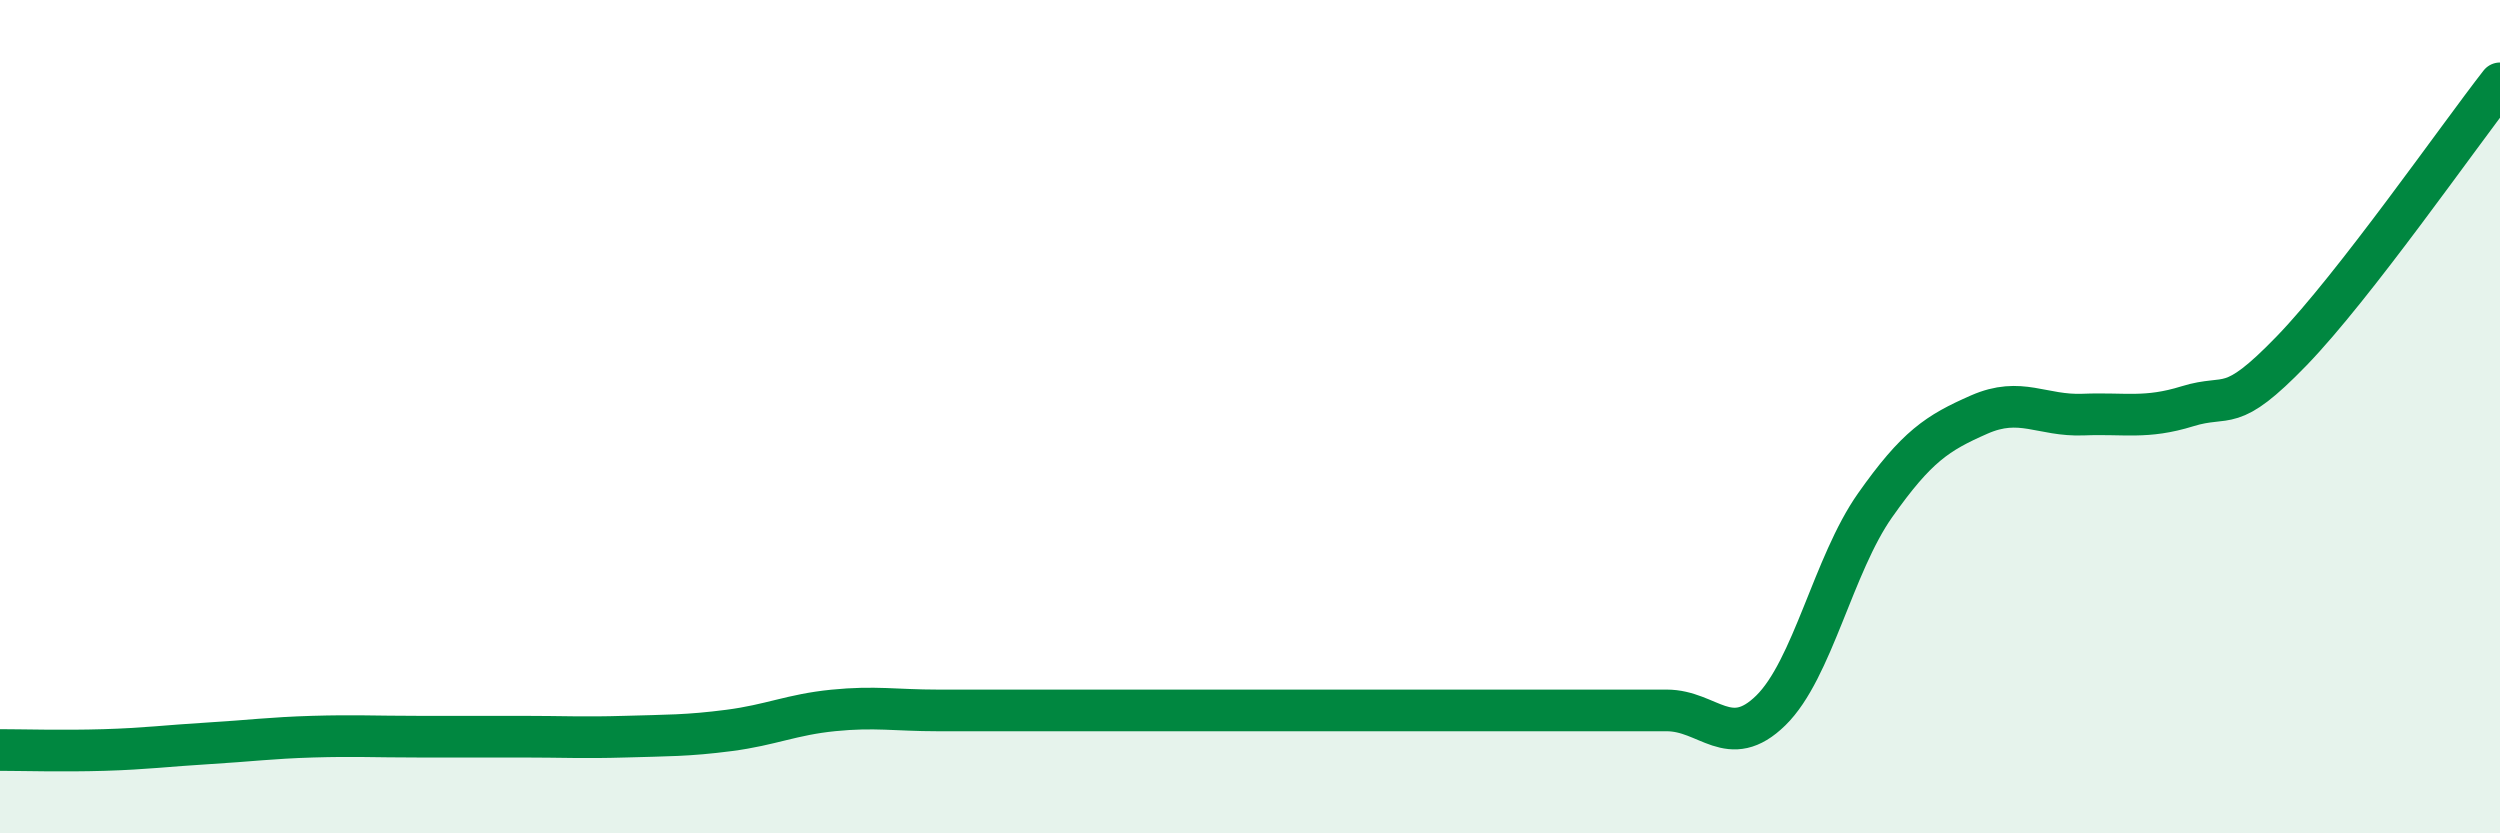
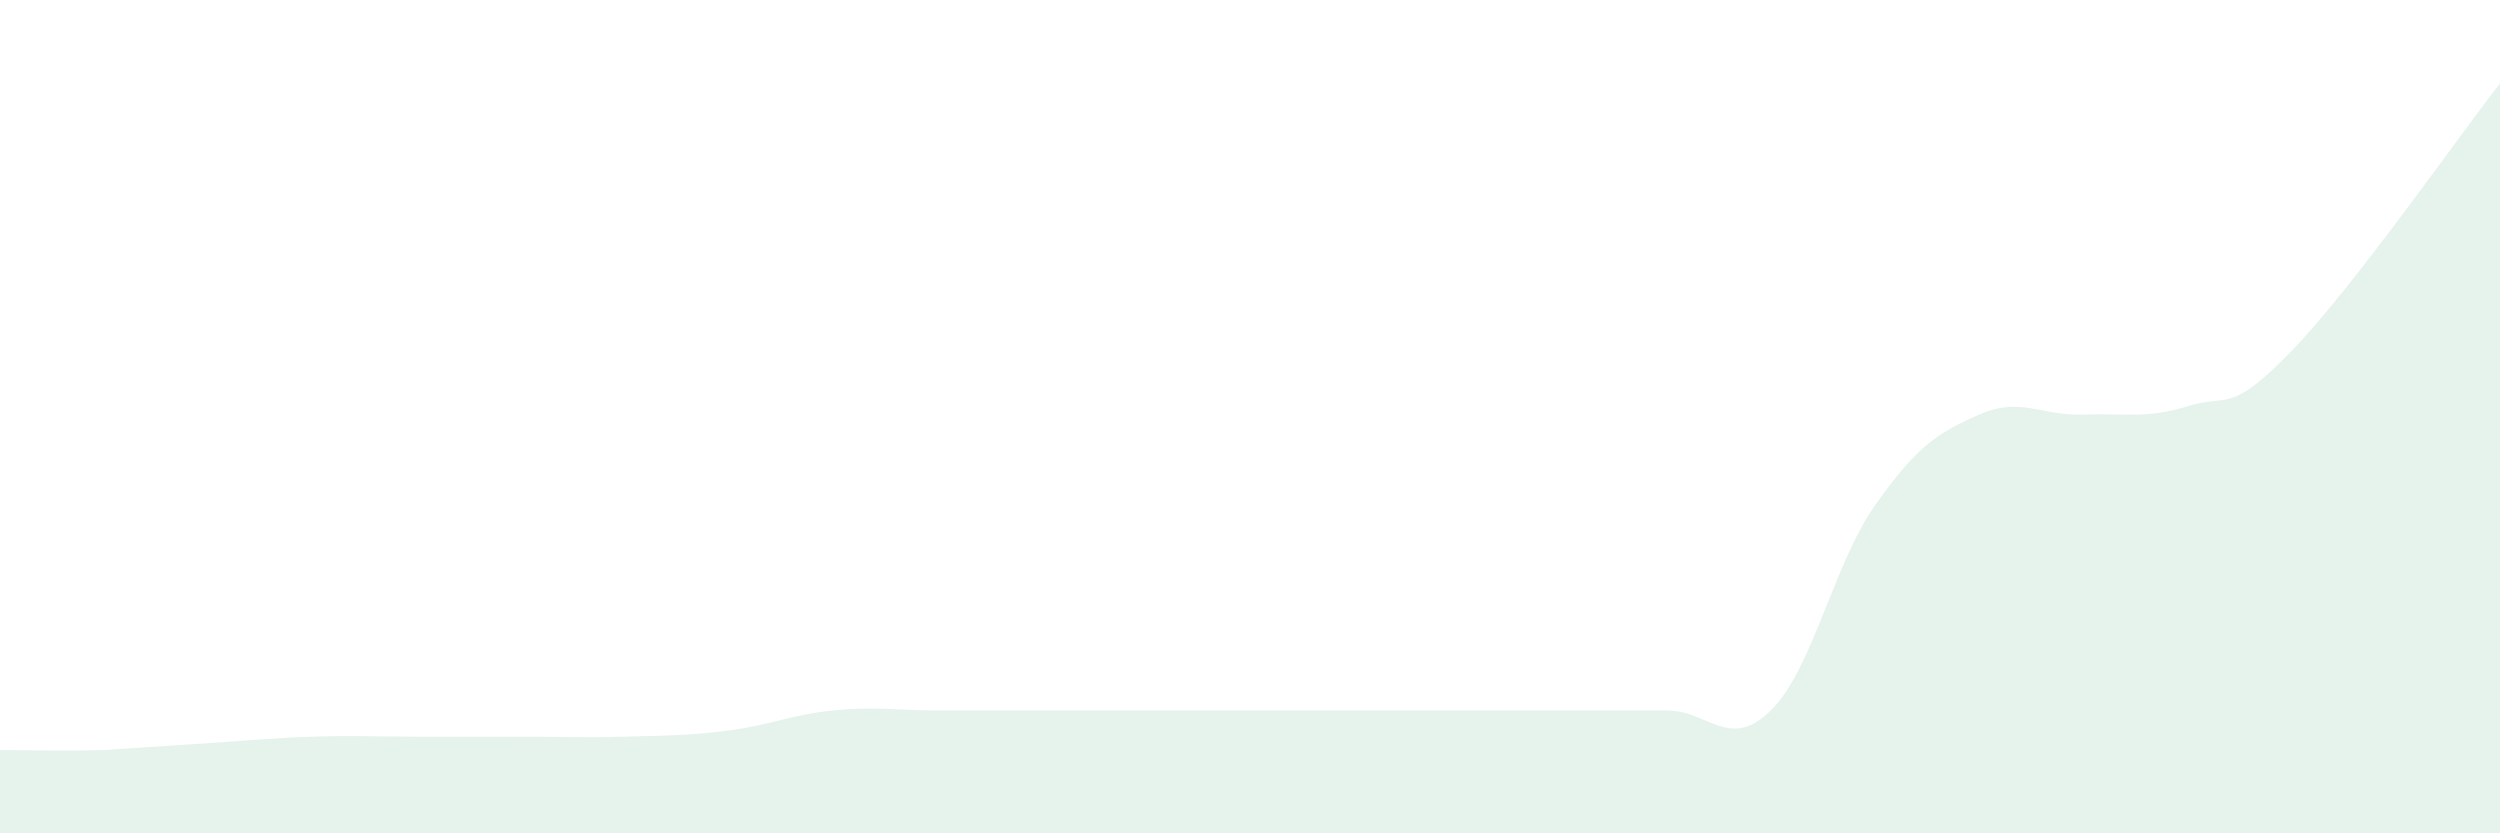
<svg xmlns="http://www.w3.org/2000/svg" width="60" height="20" viewBox="0 0 60 20">
-   <path d="M 0,18 C 0.5,18 1.5,18.03 2.5,18 C 3.5,17.97 4,17.9 5,17.84 C 6,17.78 6.5,17.71 7.5,17.68 C 8.5,17.65 9,17.68 10,17.68 C 11,17.68 11.5,17.68 12.5,17.68 C 13.5,17.68 14,17.71 15,17.68 C 16,17.65 16.5,17.66 17.5,17.53 C 18.5,17.4 19,17.15 20,17.05 C 21,16.95 21.5,17.05 22.5,17.05 C 23.5,17.05 24,17.05 25,17.05 C 26,17.05 26.5,17.05 27.5,17.05 C 28.5,17.05 29,17.05 30,17.05 C 31,17.05 31.5,17.05 32.5,17.05 C 33.5,17.05 34,17.05 35,17.05 C 36,17.05 36.5,17.05 37.5,17.05 C 38.5,17.05 39,17.05 40,17.05 C 41,17.05 41.5,18.03 42.5,17.05 C 43.5,16.07 44,13.55 45,12.13 C 46,10.71 46.5,10.39 47.5,9.95 C 48.5,9.51 49,9.99 50,9.95 C 51,9.91 51.5,10.06 52.5,9.75 C 53.5,9.44 53.5,9.97 55,8.42 C 56.5,6.87 59,3.28 60,2L60 20L0 20Z" fill="#008740" opacity="0.1" stroke-linecap="round" stroke-linejoin="round" />
-   <path d="M 0,18 C 0.5,18 1.5,18.03 2.5,18 C 3.5,17.97 4,17.9 5,17.84 C 6,17.78 6.5,17.71 7.5,17.68 C 8.5,17.65 9,17.68 10,17.68 C 11,17.68 11.5,17.68 12.5,17.68 C 13.5,17.68 14,17.71 15,17.68 C 16,17.65 16.5,17.66 17.5,17.53 C 18.5,17.4 19,17.15 20,17.05 C 21,16.95 21.5,17.05 22.5,17.05 C 23.5,17.05 24,17.05 25,17.05 C 26,17.05 26.5,17.05 27.5,17.05 C 28.5,17.05 29,17.05 30,17.05 C 31,17.05 31.5,17.05 32.5,17.05 C 33.5,17.05 34,17.05 35,17.05 C 36,17.05 36.5,17.05 37.5,17.05 C 38.5,17.05 39,17.05 40,17.05 C 41,17.05 41.5,18.03 42.5,17.05 C 43.5,16.07 44,13.55 45,12.13 C 46,10.71 46.5,10.39 47.5,9.95 C 48.5,9.51 49,9.99 50,9.95 C 51,9.91 51.5,10.06 52.5,9.75 C 53.5,9.44 53.5,9.97 55,8.42 C 56.5,6.87 59,3.28 60,2" stroke="#008740" stroke-width="1" fill="none" stroke-linecap="round" stroke-linejoin="round" />
+   <path d="M 0,18 C 0.5,18 1.5,18.03 2.5,18 C 6,17.78 6.5,17.71 7.5,17.68 C 8.5,17.65 9,17.68 10,17.68 C 11,17.68 11.5,17.68 12.5,17.68 C 13.5,17.68 14,17.71 15,17.68 C 16,17.65 16.5,17.66 17.5,17.53 C 18.5,17.4 19,17.15 20,17.05 C 21,16.95 21.5,17.05 22.5,17.05 C 23.5,17.05 24,17.05 25,17.05 C 26,17.05 26.5,17.05 27.5,17.05 C 28.5,17.05 29,17.05 30,17.05 C 31,17.05 31.5,17.05 32.5,17.05 C 33.5,17.05 34,17.05 35,17.05 C 36,17.05 36.5,17.05 37.5,17.05 C 38.5,17.05 39,17.05 40,17.05 C 41,17.05 41.5,18.03 42.5,17.05 C 43.5,16.07 44,13.55 45,12.13 C 46,10.71 46.5,10.39 47.5,9.95 C 48.5,9.51 49,9.99 50,9.95 C 51,9.91 51.5,10.06 52.5,9.75 C 53.5,9.44 53.5,9.97 55,8.42 C 56.5,6.87 59,3.28 60,2L60 20L0 20Z" fill="#008740" opacity="0.1" stroke-linecap="round" stroke-linejoin="round" />
</svg>